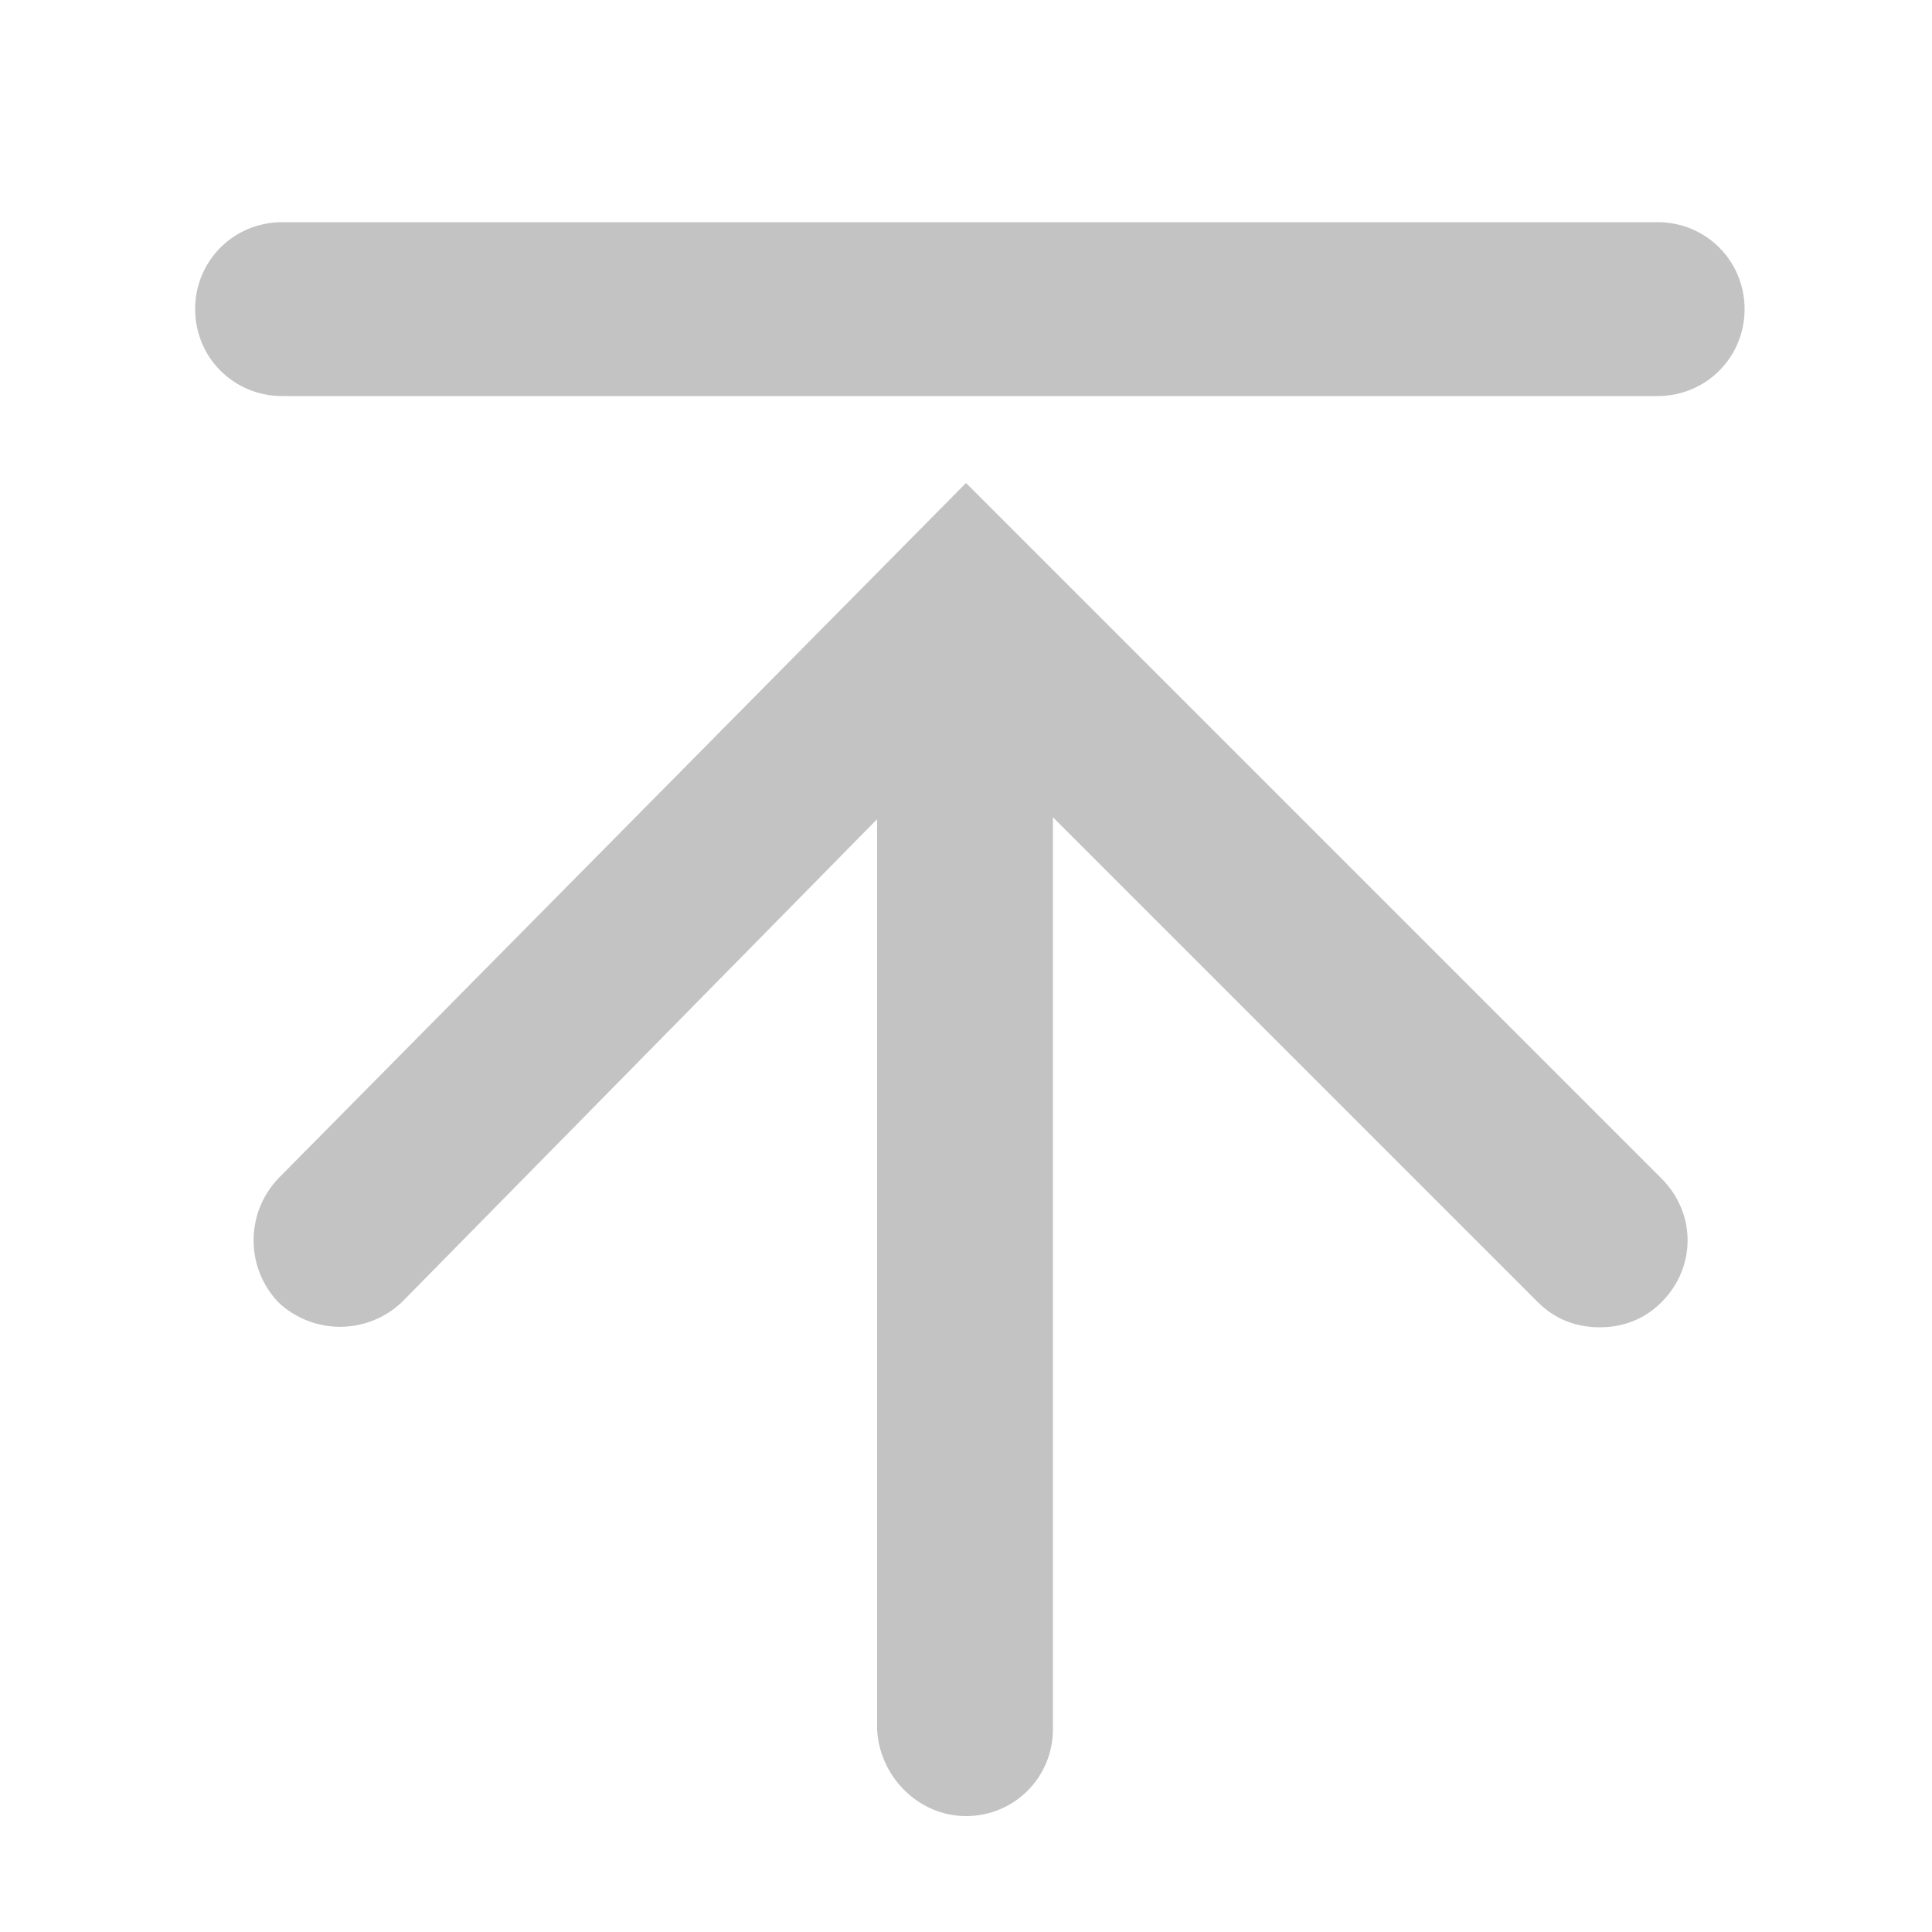
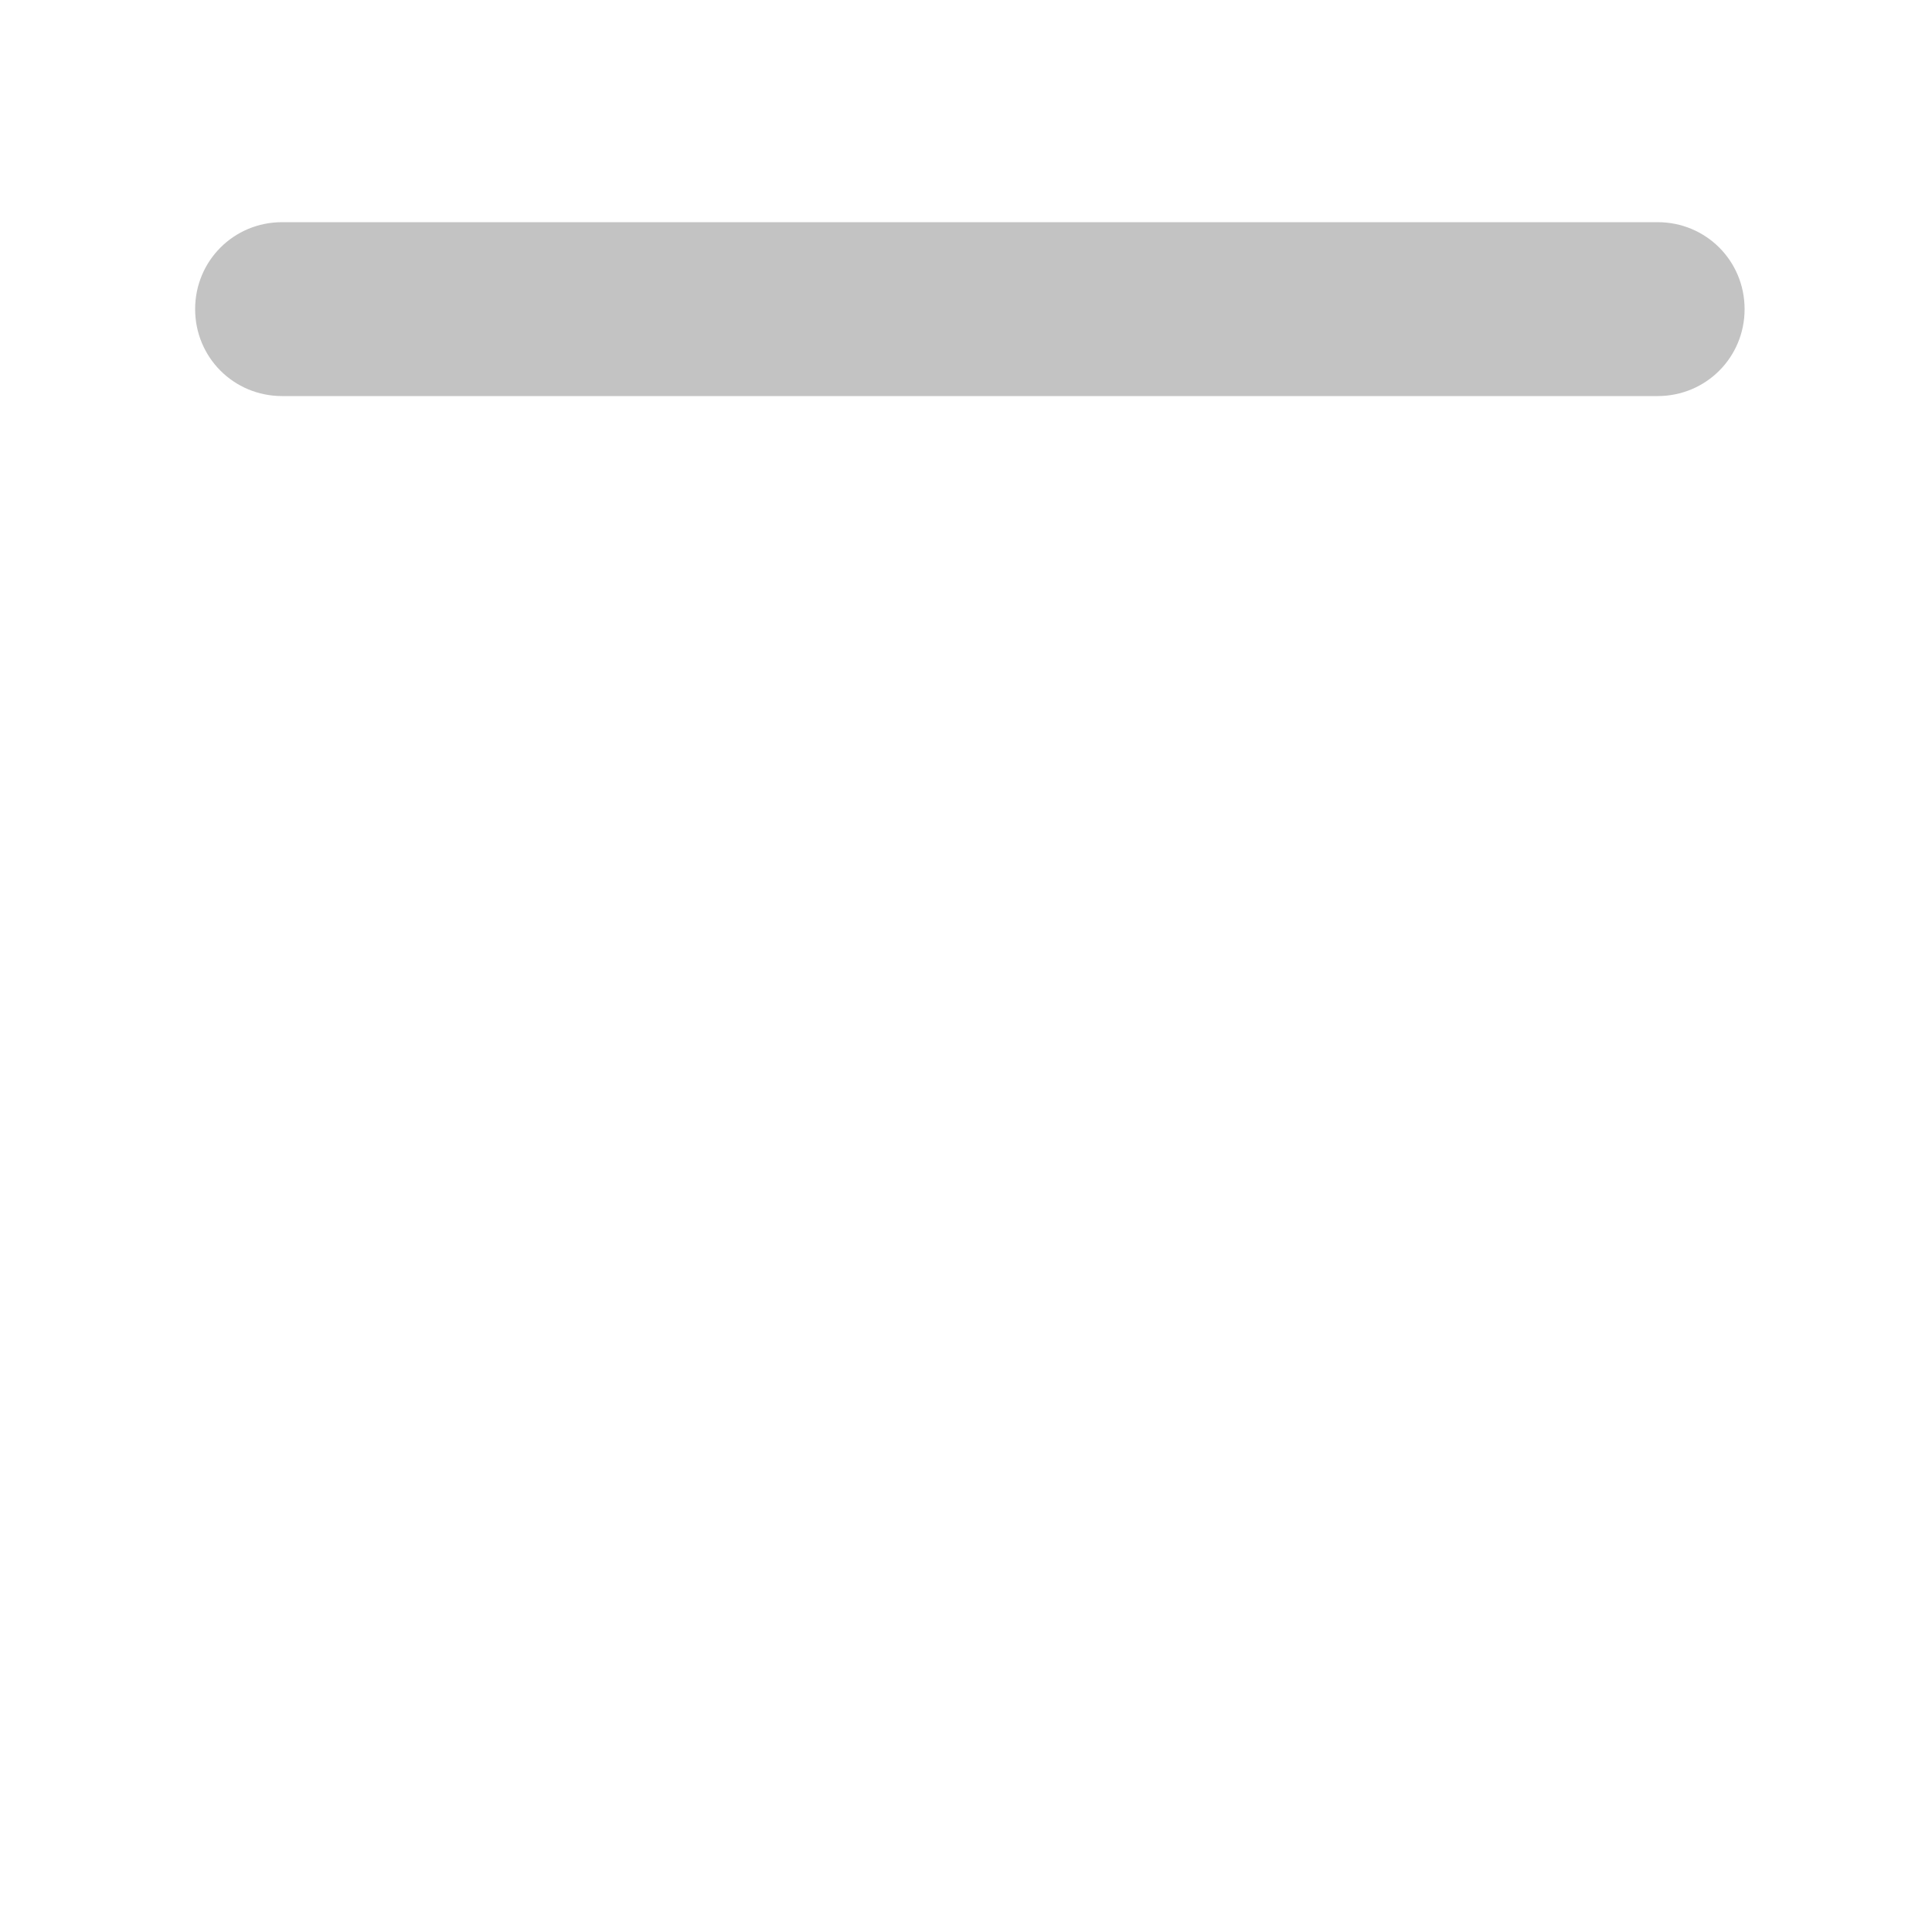
<svg xmlns="http://www.w3.org/2000/svg" version="1.1" x="0px" y="0px" viewBox="0 0 100 100" style="enable-background:new 0 0 100 100;" xml:space="preserve" fill="#c3c3c3">
  <g>
-     <path d="M50,94c2.5,0,4.5-2,4.5-4.5V42.3l25.1,25.1c0.9,0.9,2,1.3,3.2,1.3s2.3-0.4,3.2-1.3c1.8-1.8,1.8-4.6,0-6.4L53.2,28.2   c0,0,0,0,0,0L50,25L14.4,61c-1.7,1.8-1.7,4.6,0,6.4c1.8,1.7,4.6,1.7,6.4,0l24.6-25v47.1C45.5,91.9,47.5,94,50,94z" />
    <path d="M85.8,11.5H14.6c-2.5,0-4.5,2-4.5,4.5s2,4.5,4.5,4.5h71.2c2.5,0,4.5-2,4.5-4.5S88.3,11.5,85.8,11.5z" />
  </g>
</svg>